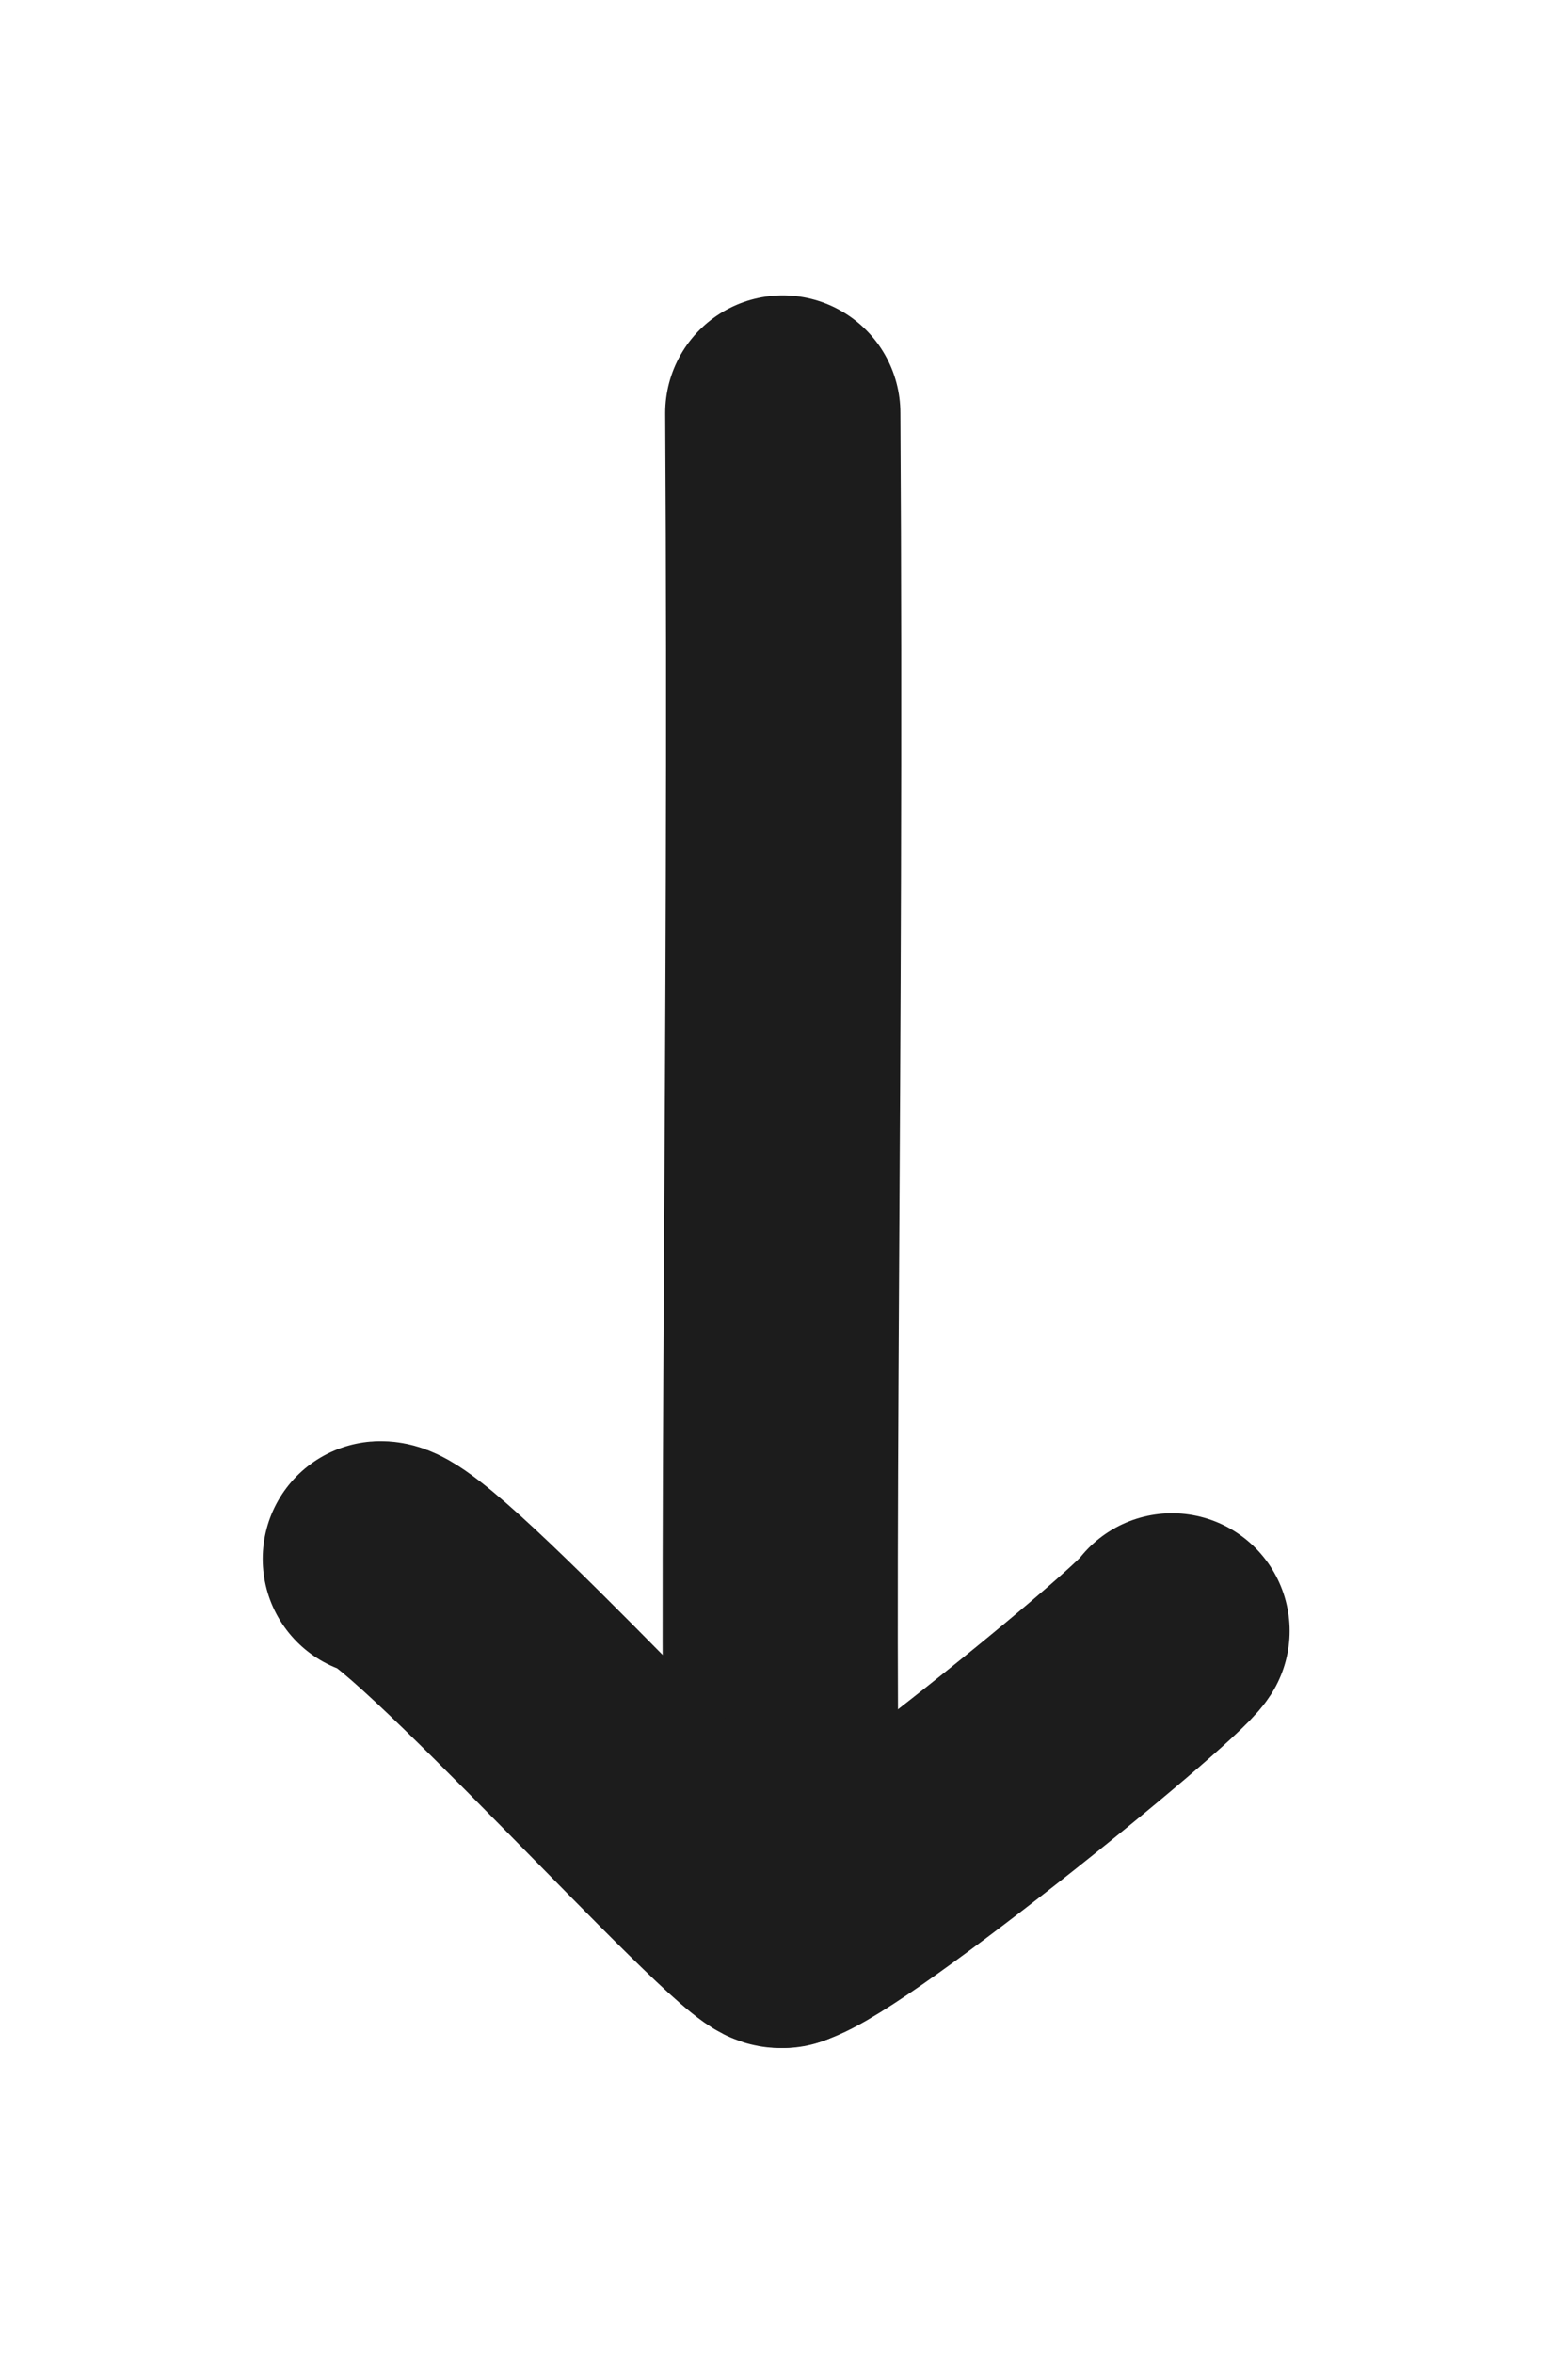
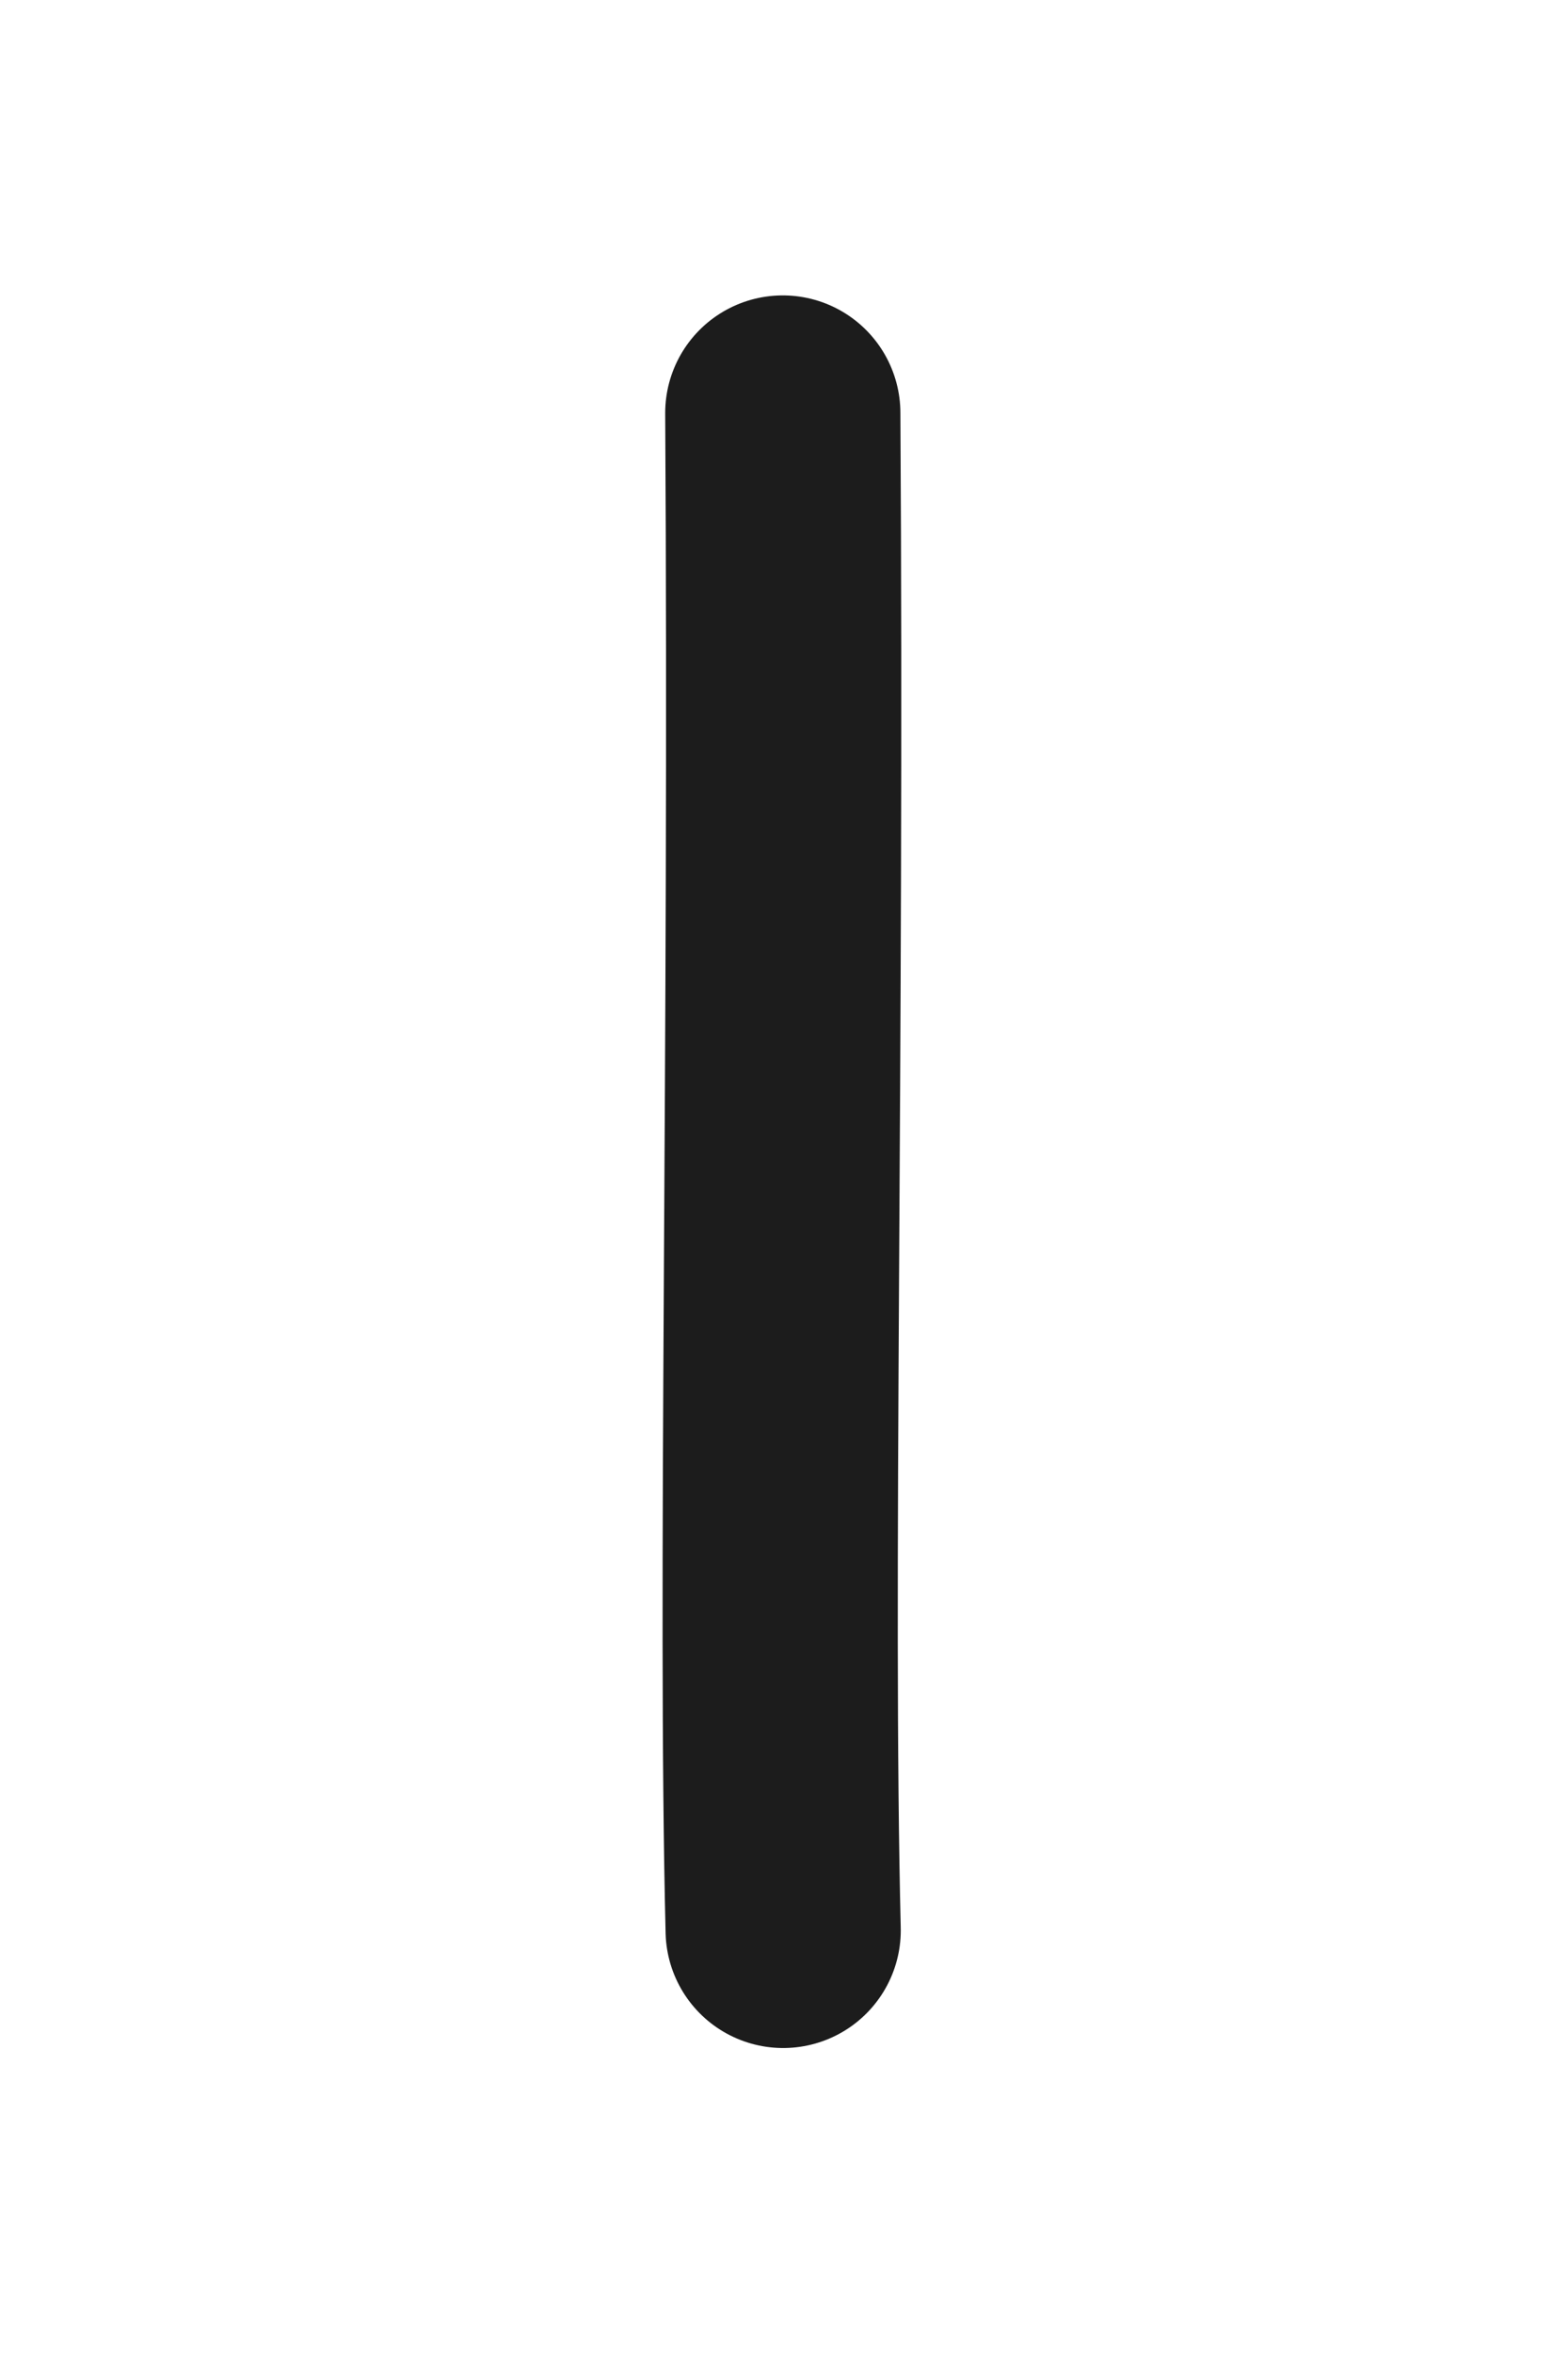
<svg xmlns="http://www.w3.org/2000/svg" version="1.1" x="0" y="0" width="100" height="150" viewBox="0, 0, 100, 150">
  <g id="Layer_1">
    <path d="M49.923,26.331 C50.183,67.778 49.419,101.41 49.947,123.058" fill-opacity="0" stroke="#1C1C1C" stroke-width="15" stroke-linecap="round" stroke-linejoin="round" />
-     <path d="M24.253,99.374 C26.694,99.175 48.086,123.058 49.756,123.058 C52.297,123.058 73.614,105.742 74.747,103.966" fill-opacity="0" stroke="#1C1C1C" stroke-width="15" stroke-linecap="round" stroke-linejoin="round" />
  </g>
</svg>